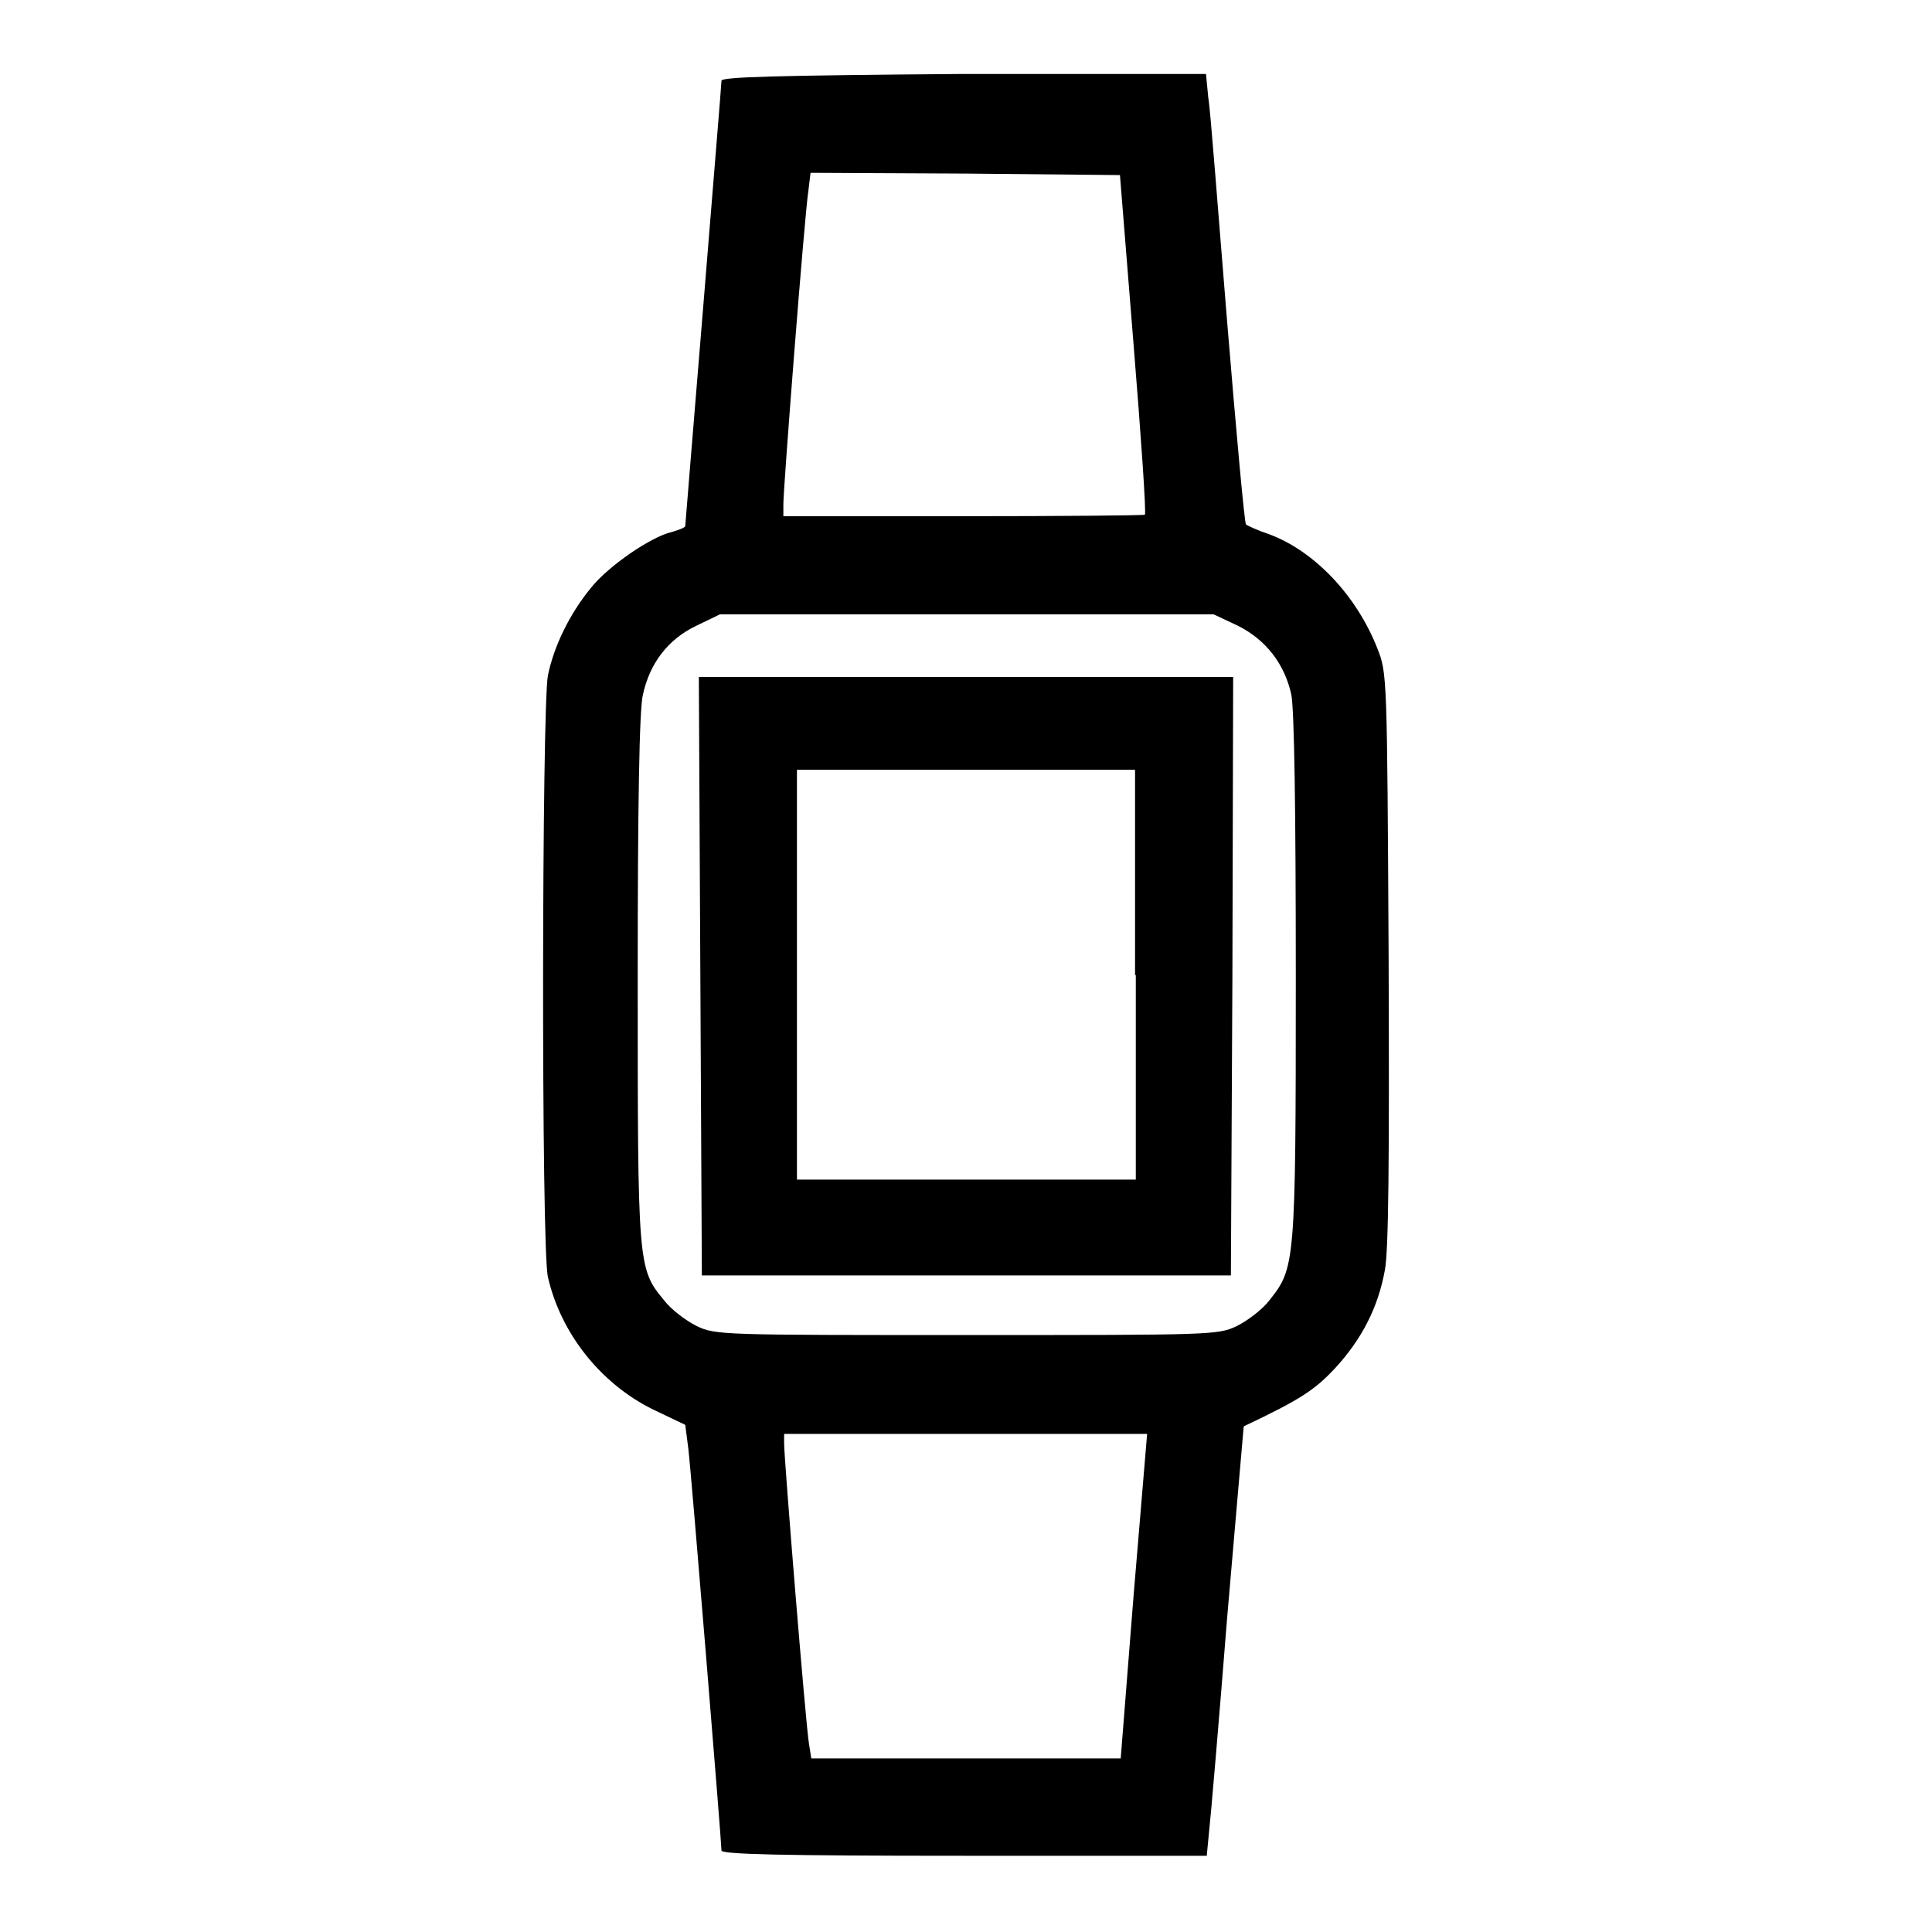
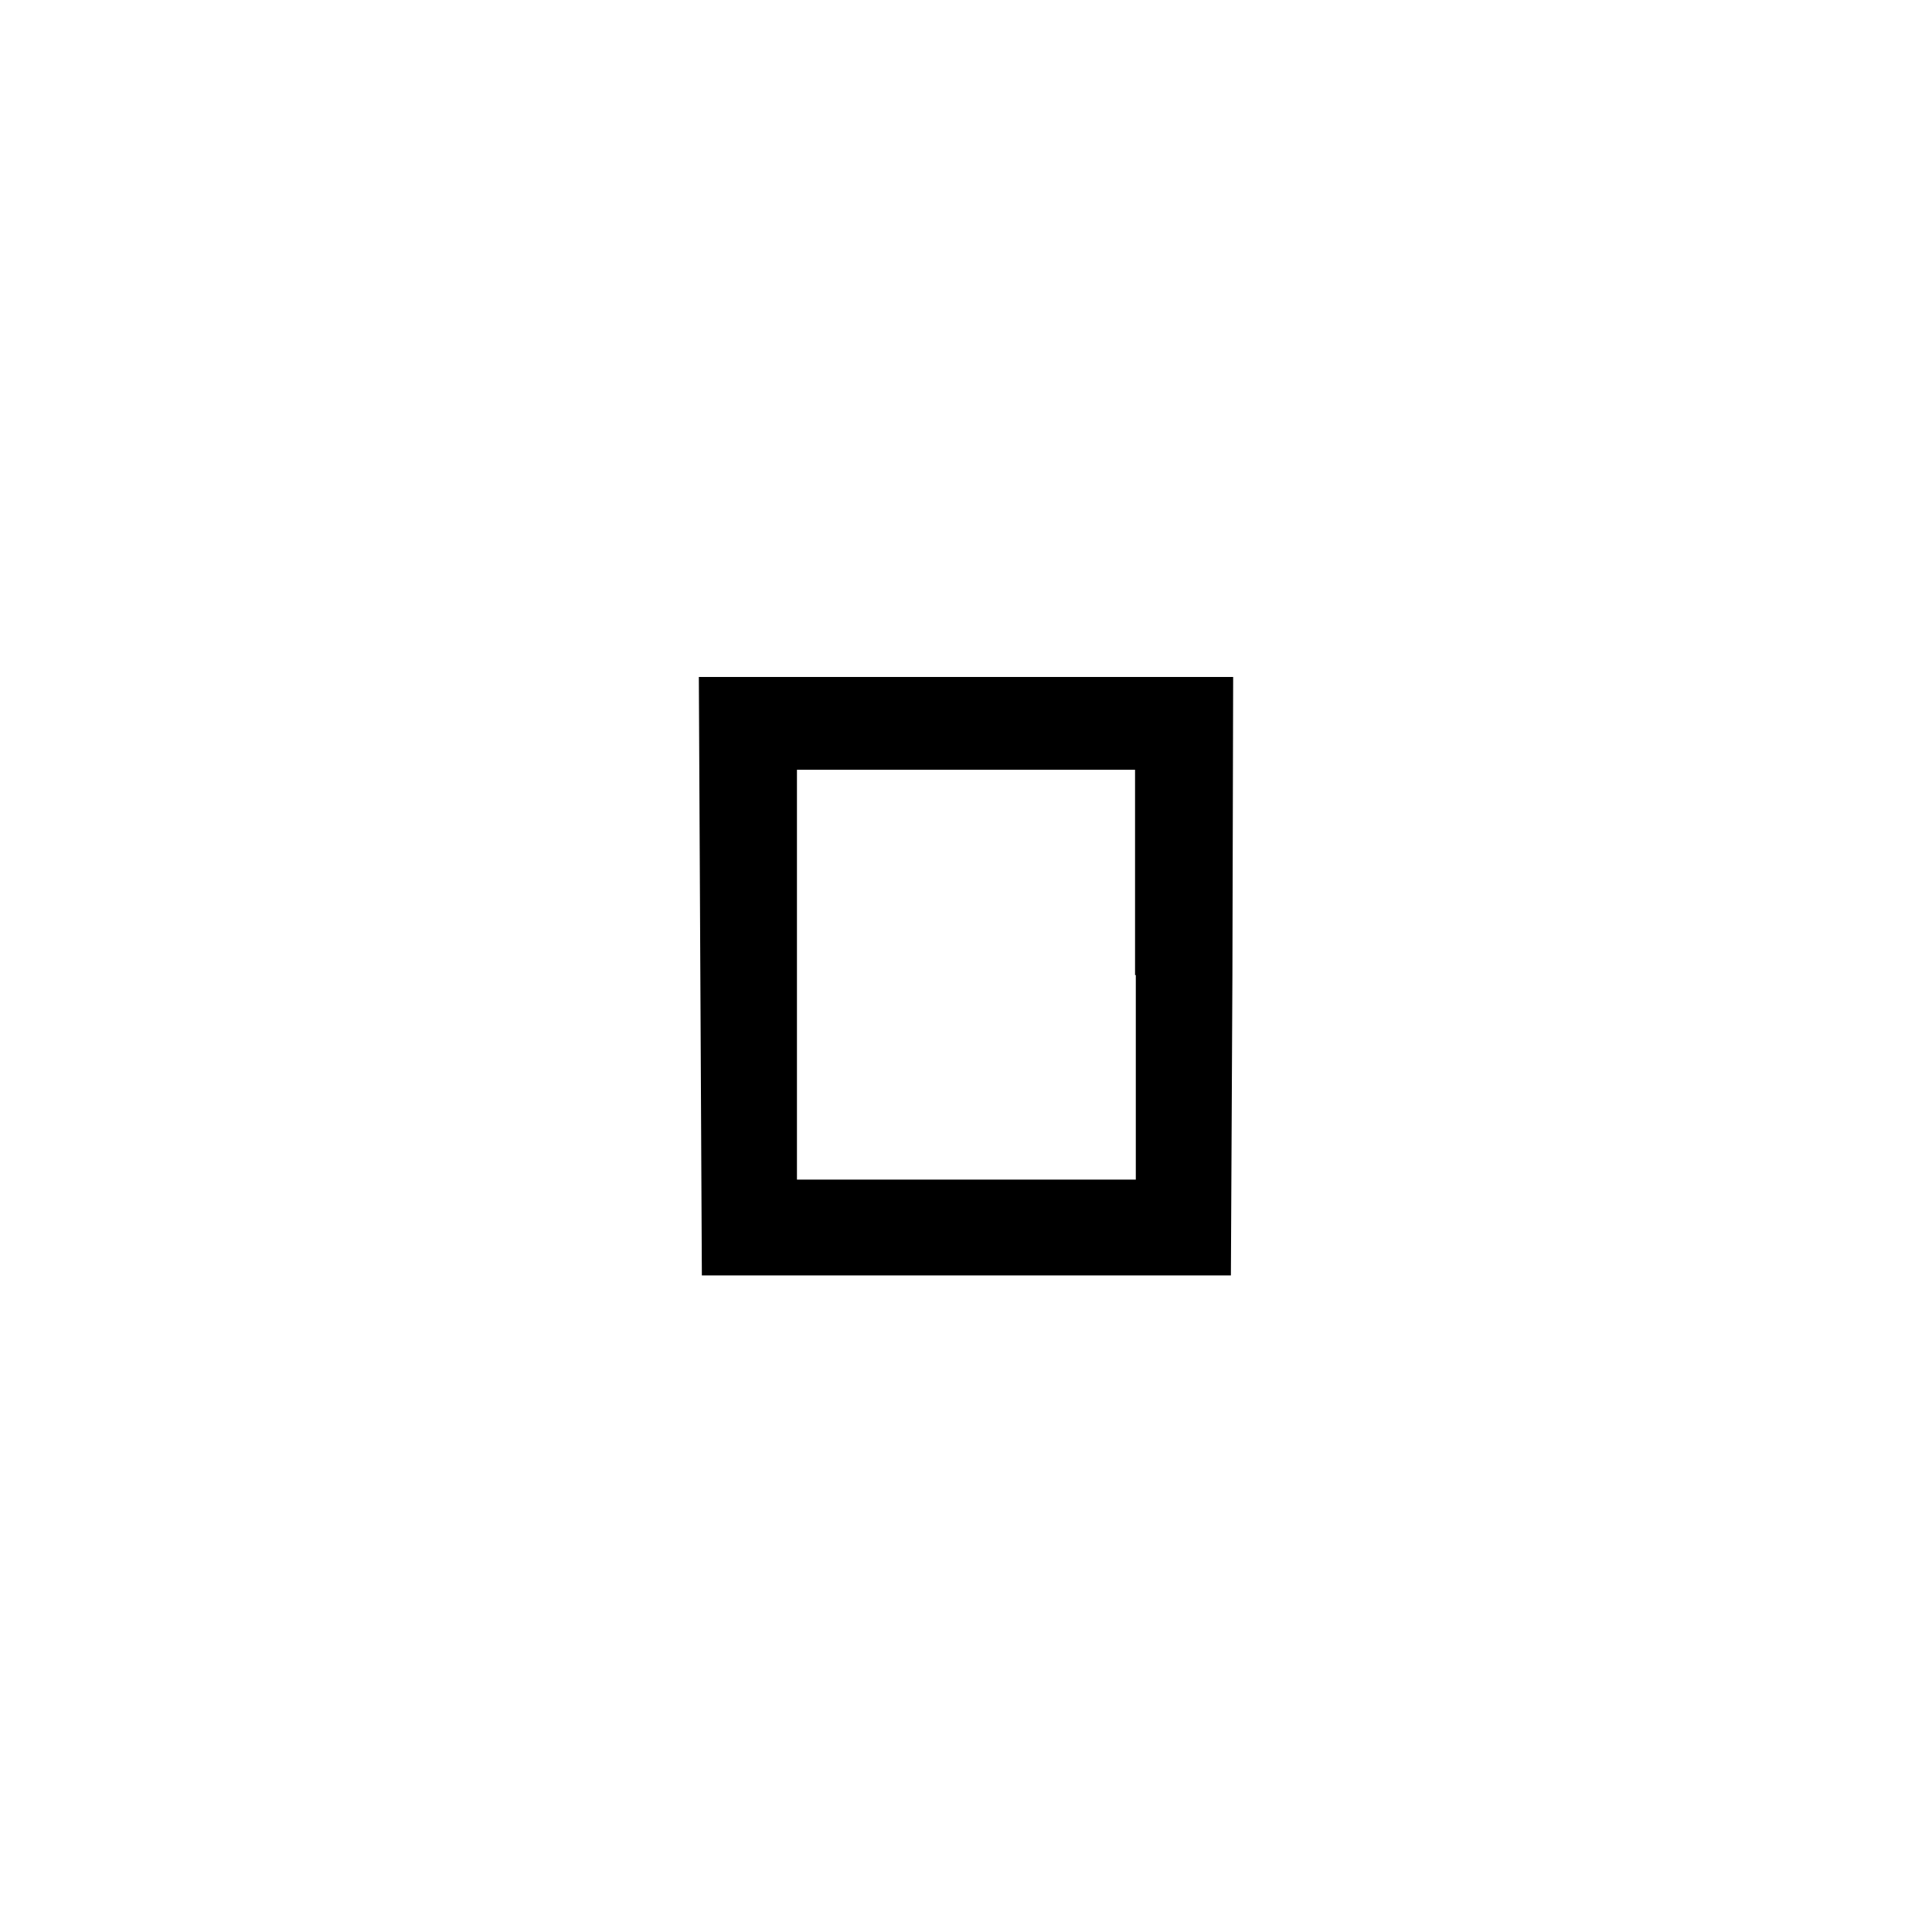
<svg xmlns="http://www.w3.org/2000/svg" version="1.1" x="0px" y="0px" viewBox="0 0 256 256" enable-background="new 0 0 256 256" xml:space="preserve">
  <g>
    <g>
      <g>
-         <path fill="#000000" d="M95.6,10.7c0,0.4-1.1,13.7-2.4,29.7c-1.3,15.9-2.4,29.1-2.4,29.3c0,0.2-0.8,0.5-1.8,0.8c-2.7,0.6-8.4,4.5-10.7,7.4c-2.8,3.4-4.9,7.7-5.7,11.6c-0.8,4.1-0.9,75.9,0,79.7c1.7,7.5,7,14.1,13.8,17.5l4.4,2.1l0.4,3.1c0.4,3.2,4.4,52.2,4.4,53.3c0,0.5,7.7,0.7,32.1,0.7h32.2l0.3-3.1c0.2-1.7,1.3-14.5,2.4-28.4c1.2-14,2.2-25.4,2.2-25.4c7.4-3.5,9.4-4.8,12.1-7.7c3.5-3.8,5.7-8,6.6-13c0.5-2.5,0.6-14.5,0.5-41.3c-0.2-37.7-0.2-37.8-1.5-41.1c-2.8-7.1-8.4-12.9-14.3-15.1c-1.5-0.5-2.8-1.1-3.1-1.3c-0.2-0.2-1.3-12.3-2.5-26.9c-1.2-14.6-2.2-28-2.5-29.7l-0.3-3.1h-32.2C102.4,10,95.6,10.2,95.6,10.7z M150.2,45.6c1,12.3,1.7,22.4,1.5,22.6c-0.1,0.1-11,0.2-24.1,0.2h-23.8v-1.6c0-2.2,2.8-38.2,3.3-41.4l0.3-2.5l20.5,0.1l20.5,0.2L150.2,45.6z M164,82.9c3.8,1.9,6.2,5.1,7.1,9.1c0.4,1.9,0.6,15.2,0.6,37.6c0,38.1-0.1,38.4-3.5,42.7c-0.9,1.2-2.9,2.7-4.3,3.4c-2.5,1.2-3.3,1.2-35.8,1.2s-33.3,0-35.8-1.2c-1.4-0.7-3.4-2.2-4.3-3.4c-3.5-4.2-3.5-4.6-3.5-42.7c0-22.5,0.2-35.8,0.7-37.6c0.9-4.1,3.3-7.3,7.1-9.1l3.1-1.5H128h32.8L164,82.9z M150.2,211.5l-1.7,21.5h-20.5h-20.5l-0.3-1.9c-0.4-2.1-3.3-37.8-3.3-39.8V190h24.1h24L150.2,211.5z" />
        <path fill="#000000" d="M92.8,129.3l0.2,39.7H128h35.1l0.2-39.7l0.1-39.6H128H92.6L92.8,129.3z M150.5,129.2v27.1H128h-22.4v-27.1V102H128h22.4V129.2z" />
      </g>
    </g>
  </g>
</svg>